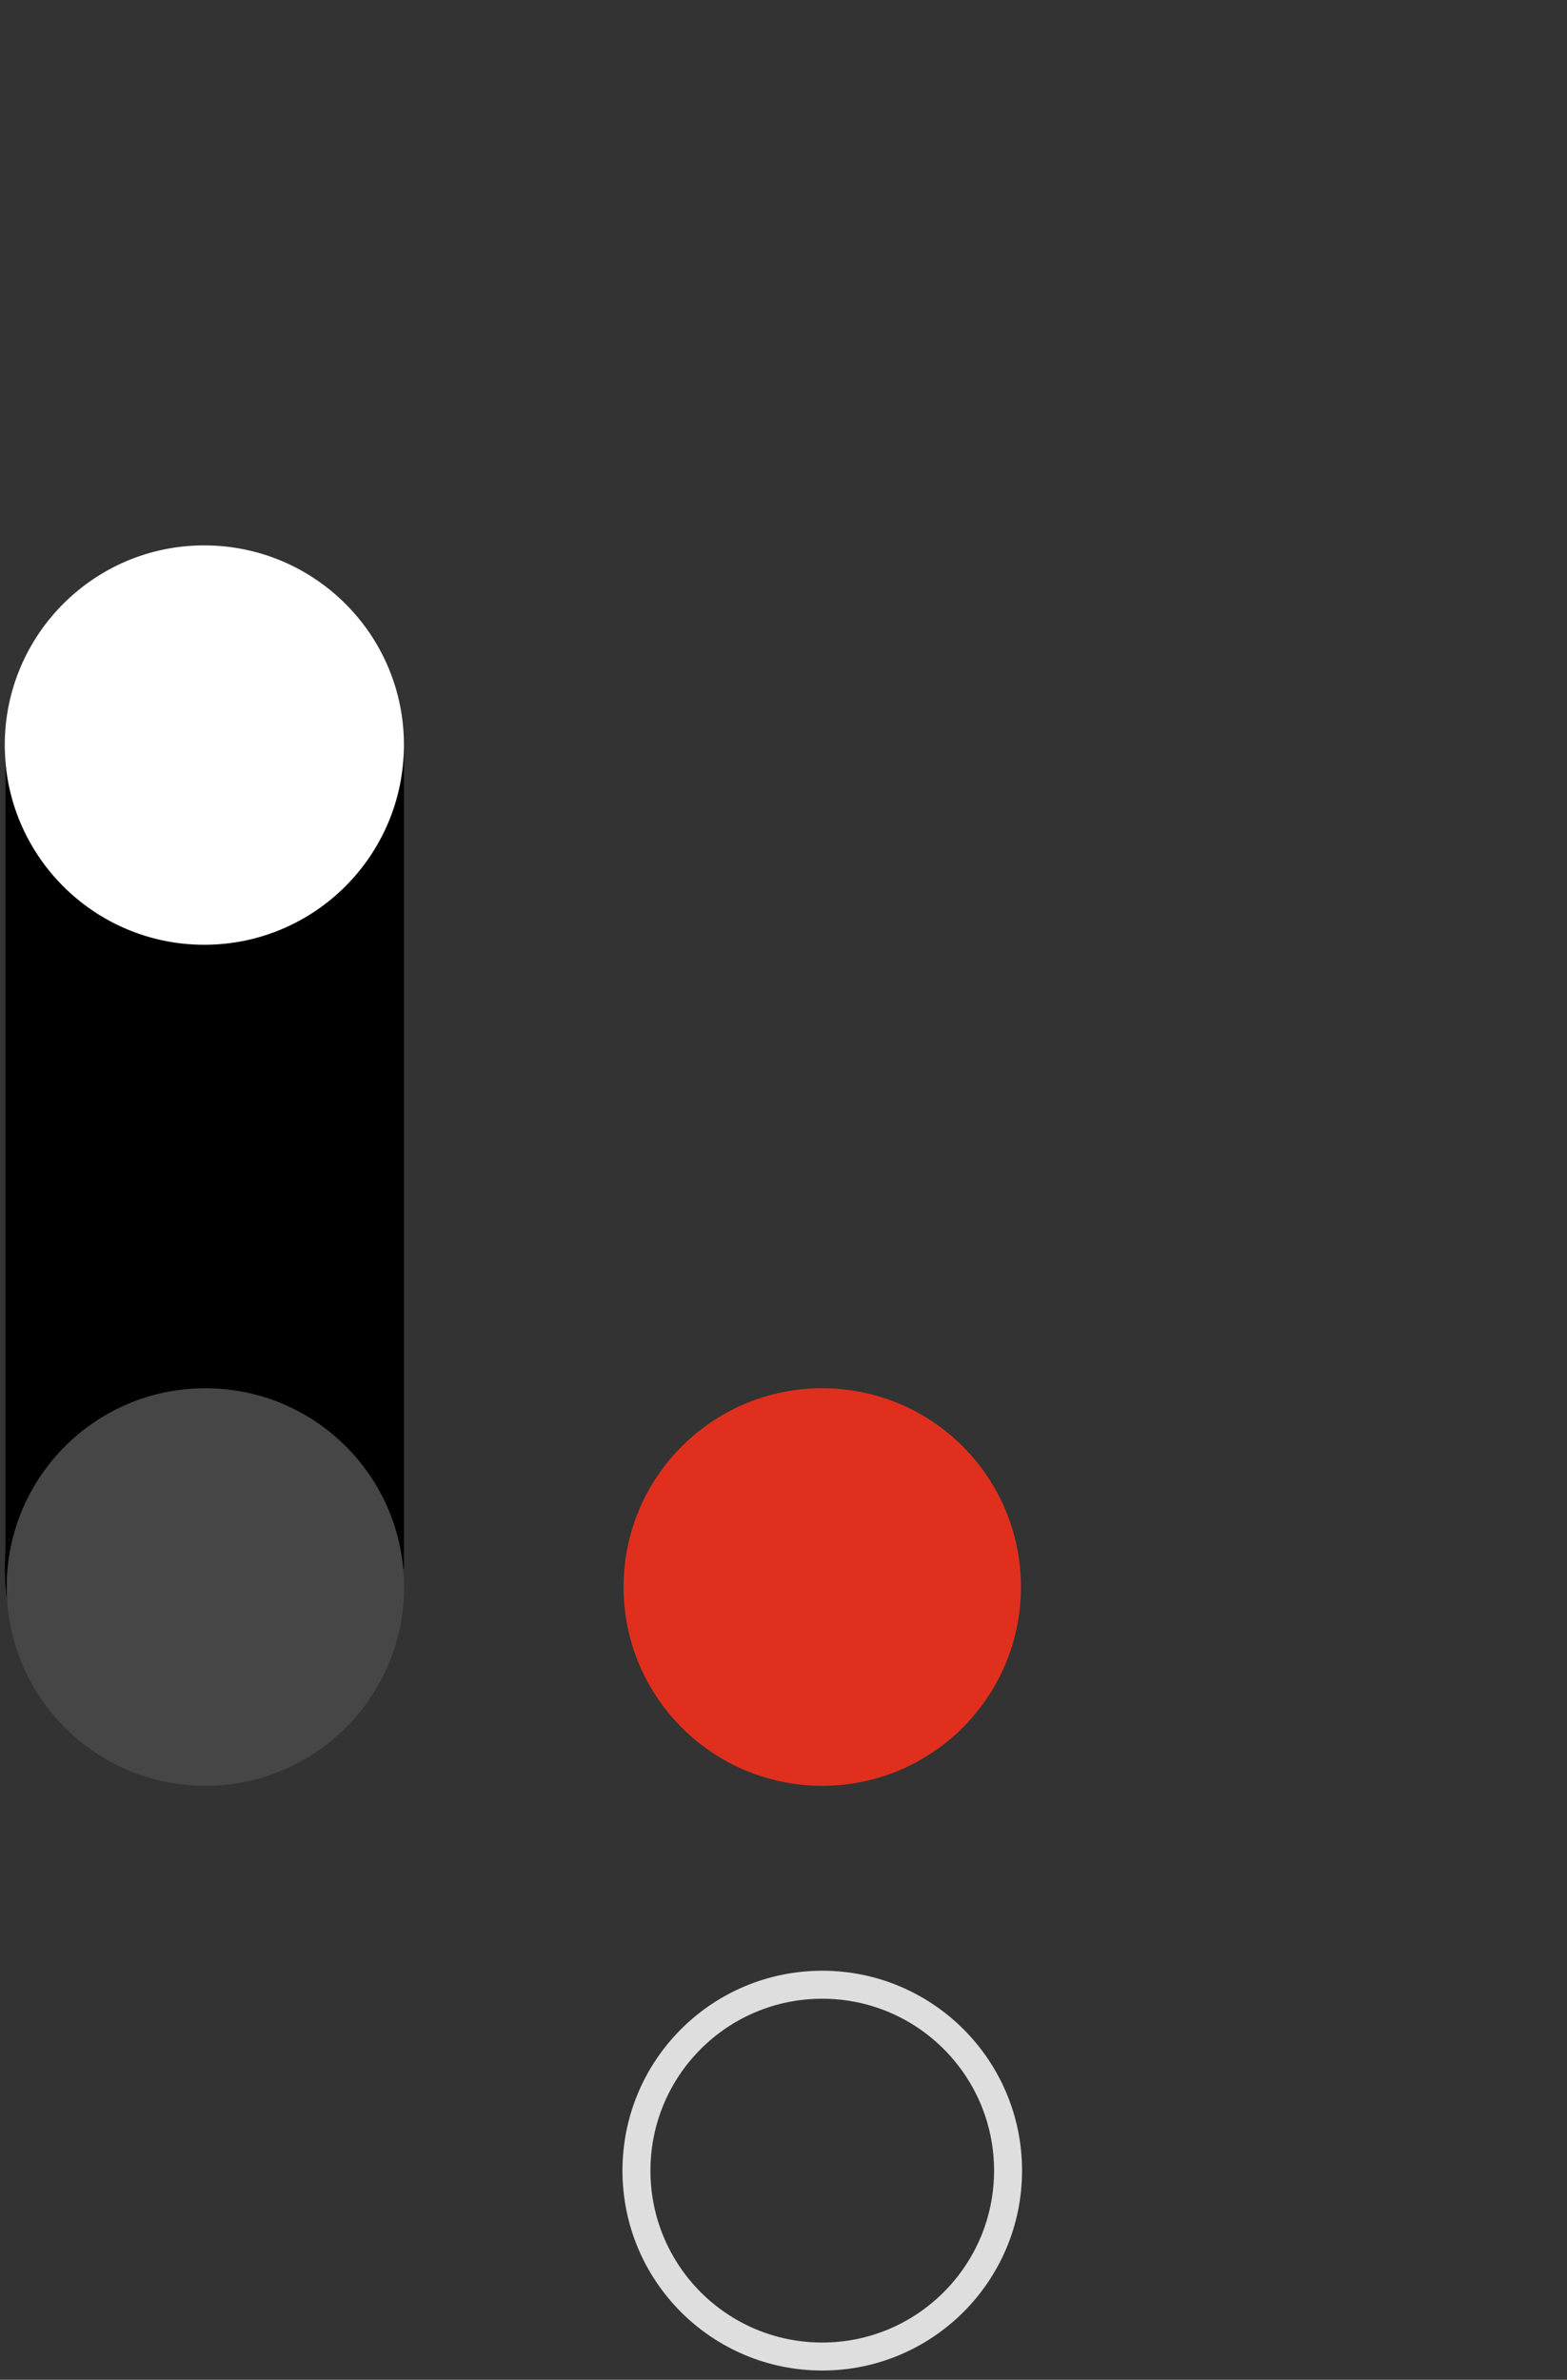
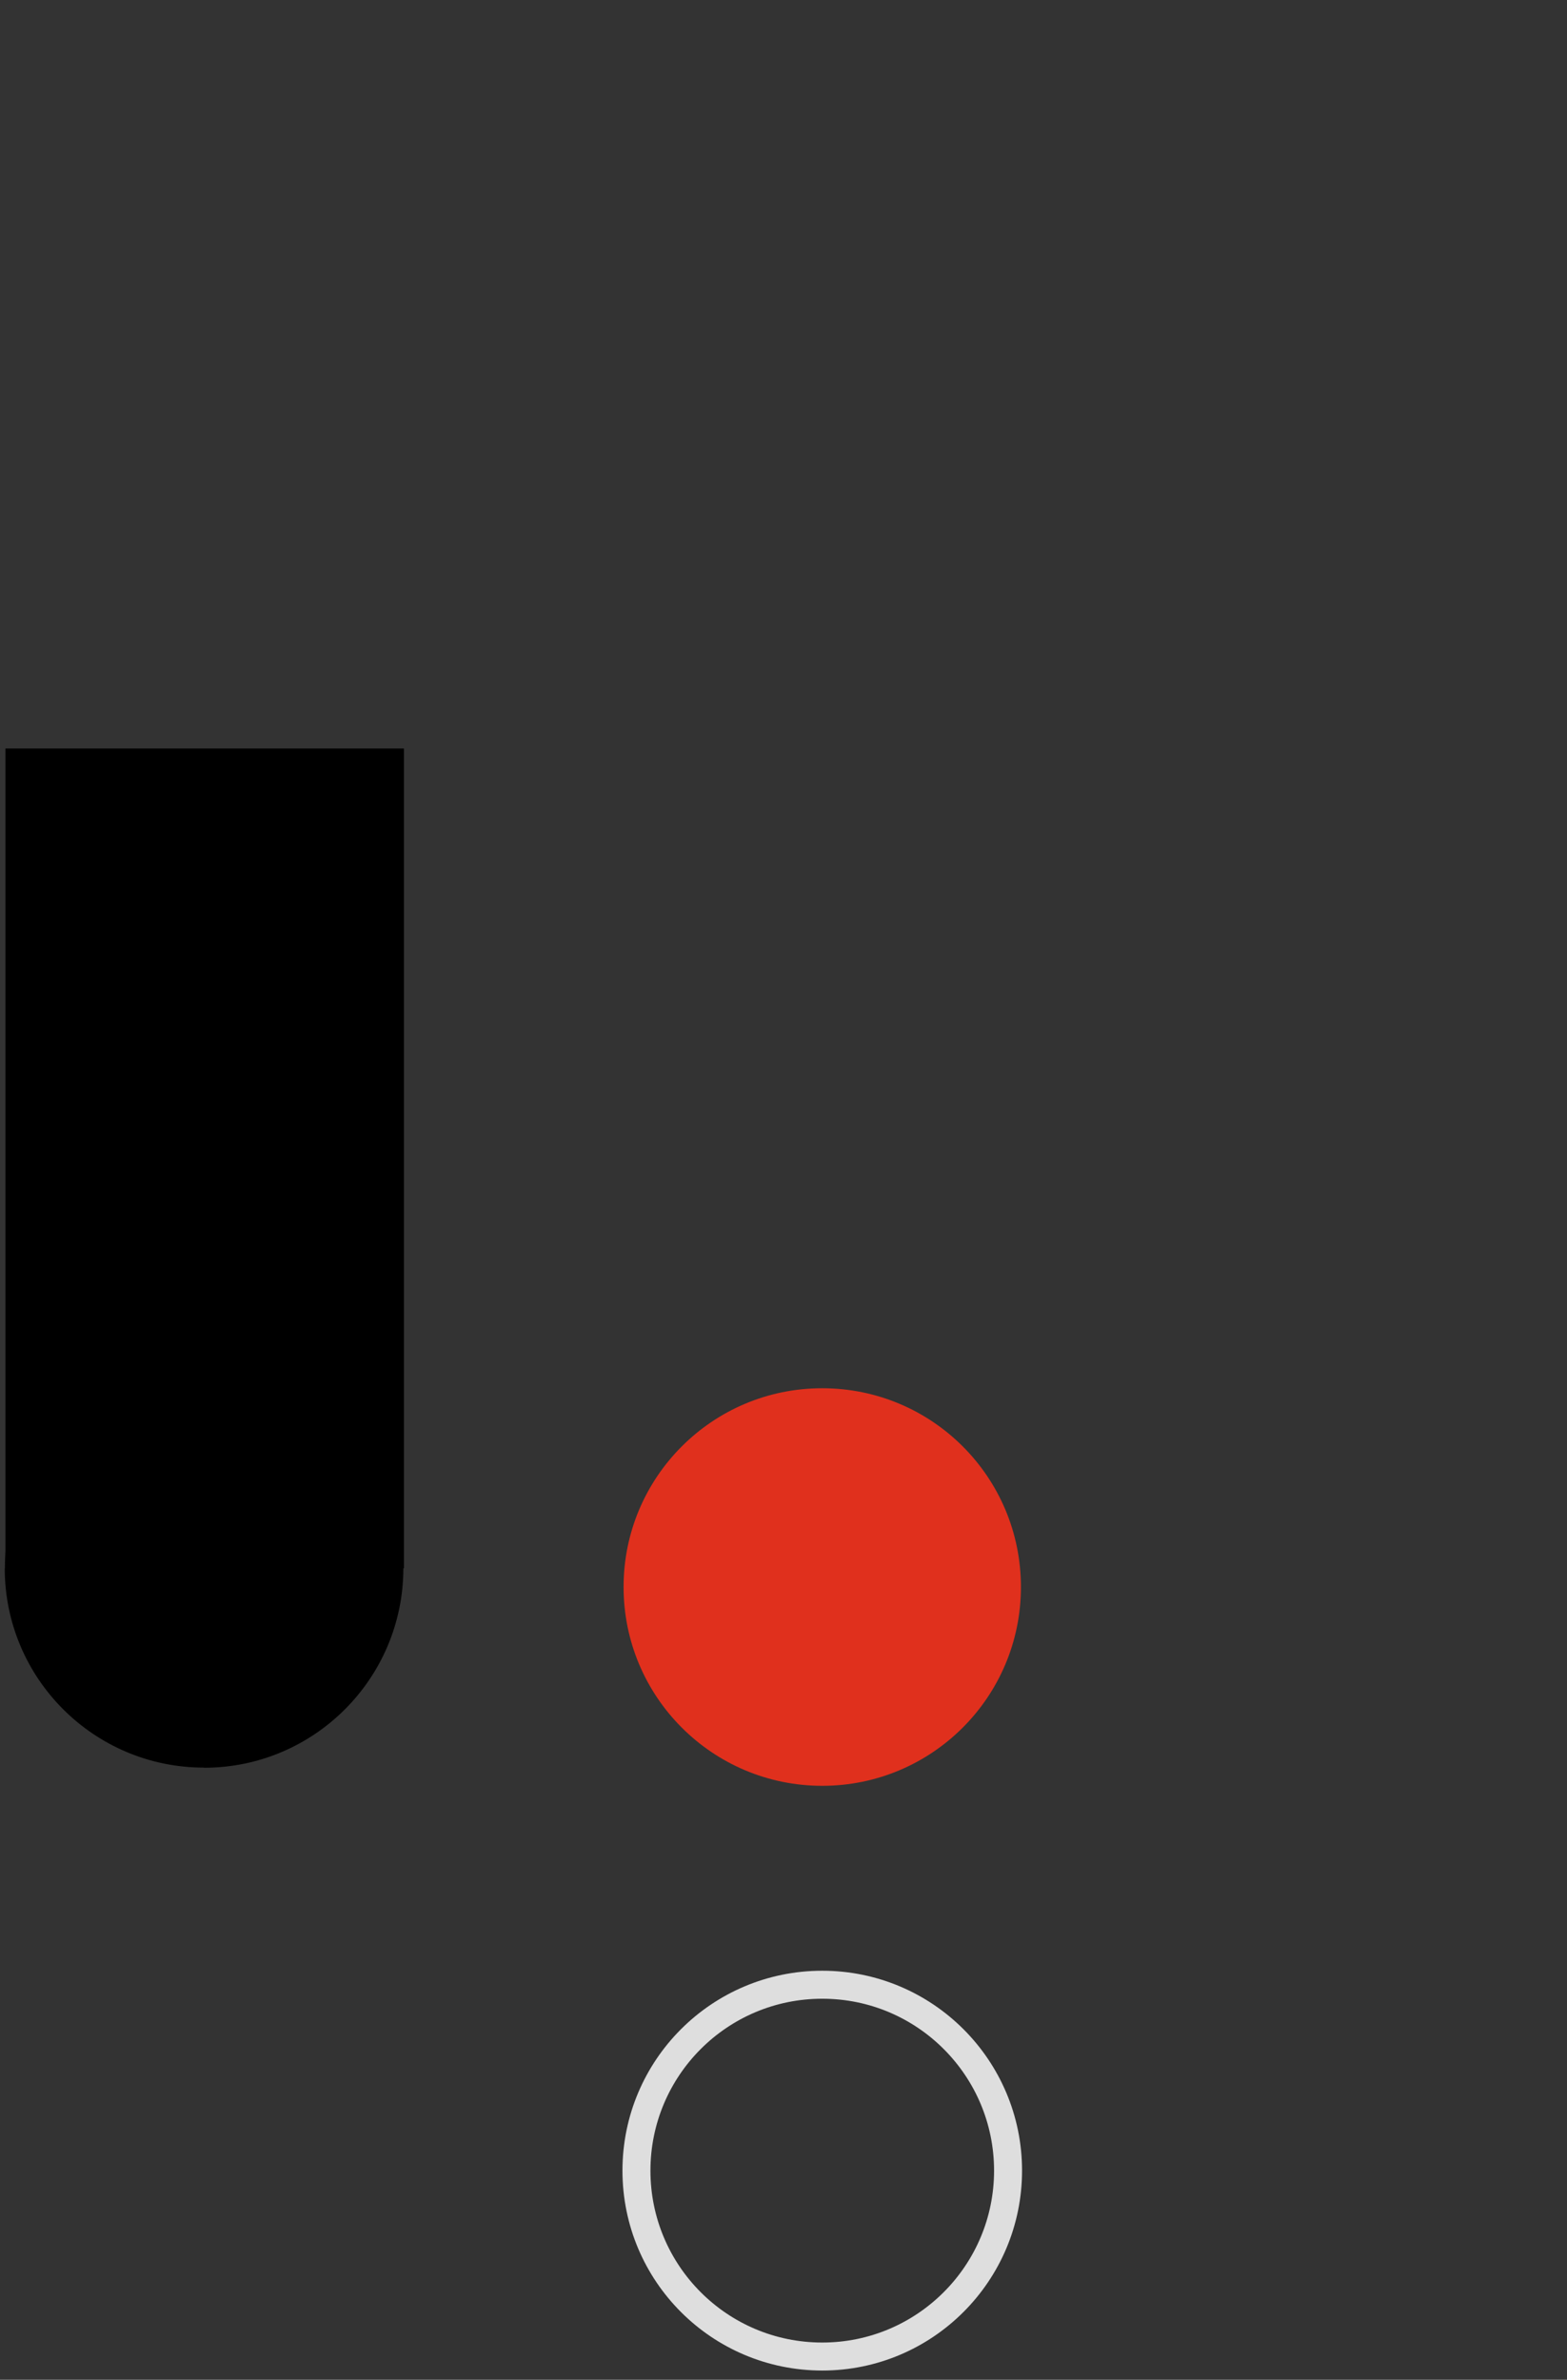
<svg xmlns="http://www.w3.org/2000/svg" id="Layer_1" viewBox="0 0 112 170">
  <rect x="0" y="0" width="112" height="170" fill="#333333" stroke="none" />
  <g id="Group_50432">
    <path id="Path_57153" d="m44.57,113.37c0,7.84,6.35,14.2,14.2,14.2,7.84,0,14.2-6.35,14.2-14.2s-6.35-14.2-14.2-14.2c0,0,0,0-.01,0-7.84,0-14.19,6.36-14.19,14.19" style="fill:#e0301d; stroke-width:0px;" />
    <g id="Group_50440">
-       <path id="Path_56985" d="m14.58,67.72c7.87,0,14.24-6.38,14.25-14.24,0-7.87-6.38-14.24-14.24-14.25-7.87,0-14.24,6.38-14.24,14.24H.34c0,7.87,6.38,14.24,14.24,14.24h0" style="stroke-width:0px;" />
      <path id="Path_57258" d="m14.58,126.28c7.87,0,14.24-6.38,14.25-14.24,0-7.87-6.38-14.24-14.24-14.25-7.87,0-14.24,6.38-14.24,14.24H.34c0,7.87,6.38,14.24,14.24,14.24h0" style="stroke-width:0px;" />
      <rect id="Rectangle_95201" x=".39" y="53.47" width="28.48" height="58.56" style="stroke-width:0px;" />
    </g>
-     <path id="Path_60632" d="m14.6,67.49c7.88,0,14.26-6.38,14.27-14.26s-6.38-14.26-14.26-14.27S.34,45.35.34,53.23c0,0,0,0,0,0,0,7.88,6.39,14.26,14.26,14.26" style="fill:#fff; stroke-width:0px;" />
    <path id="Path_57151" d="m72.05,155.06c0-7.33-5.94-13.28-13.28-13.28s-13.28,5.94-13.28,13.28,5.94,13.28,13.28,13.28c0,0,0,0,0,0,7.33,0,13.28-5.95,13.28-13.28" style="fill:none; stroke:#dedede; stroke-width:2px;" />
-     <path id="Path_352516" d="m.48,113.37c0,7.84,6.35,14.2,14.2,14.2,7.84,0,14.2-6.35,14.2-14.2s-6.35-14.2-14.2-14.2c0,0,0,0-.01,0-7.84,0-14.19,6.36-14.19,14.19" style="fill:#464646; stroke-width:0px;" />
  </g>
</svg>